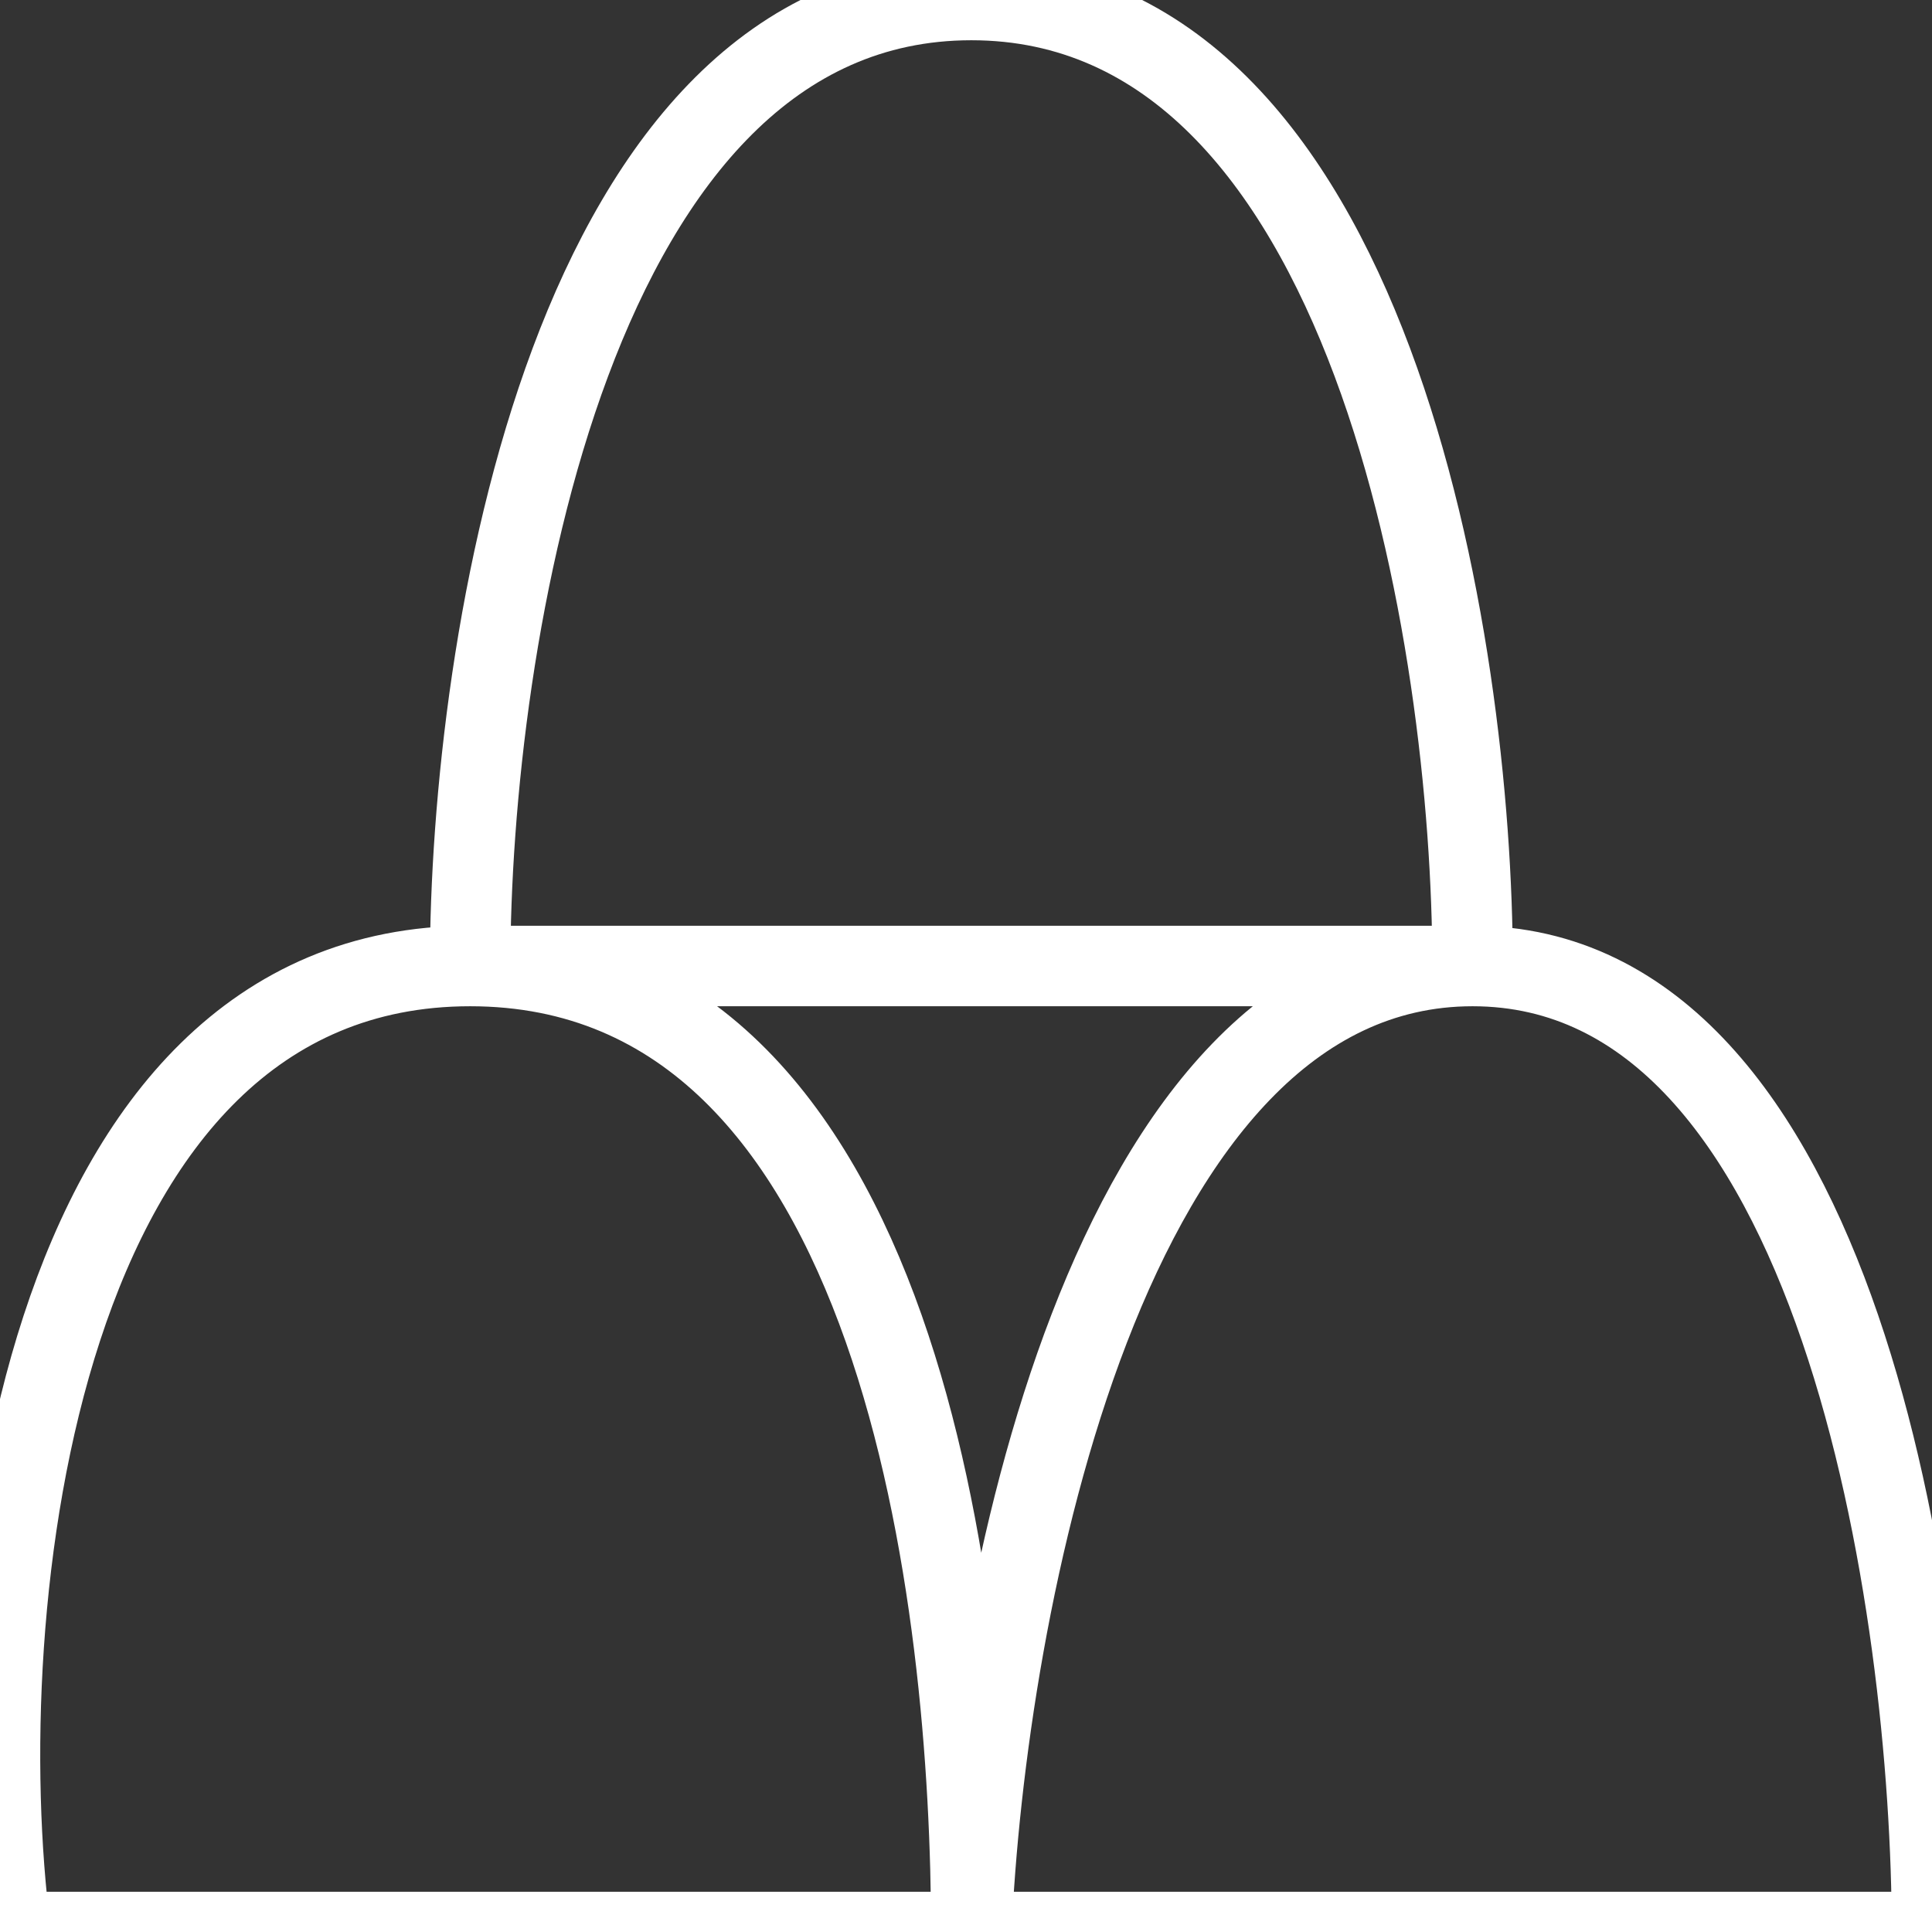
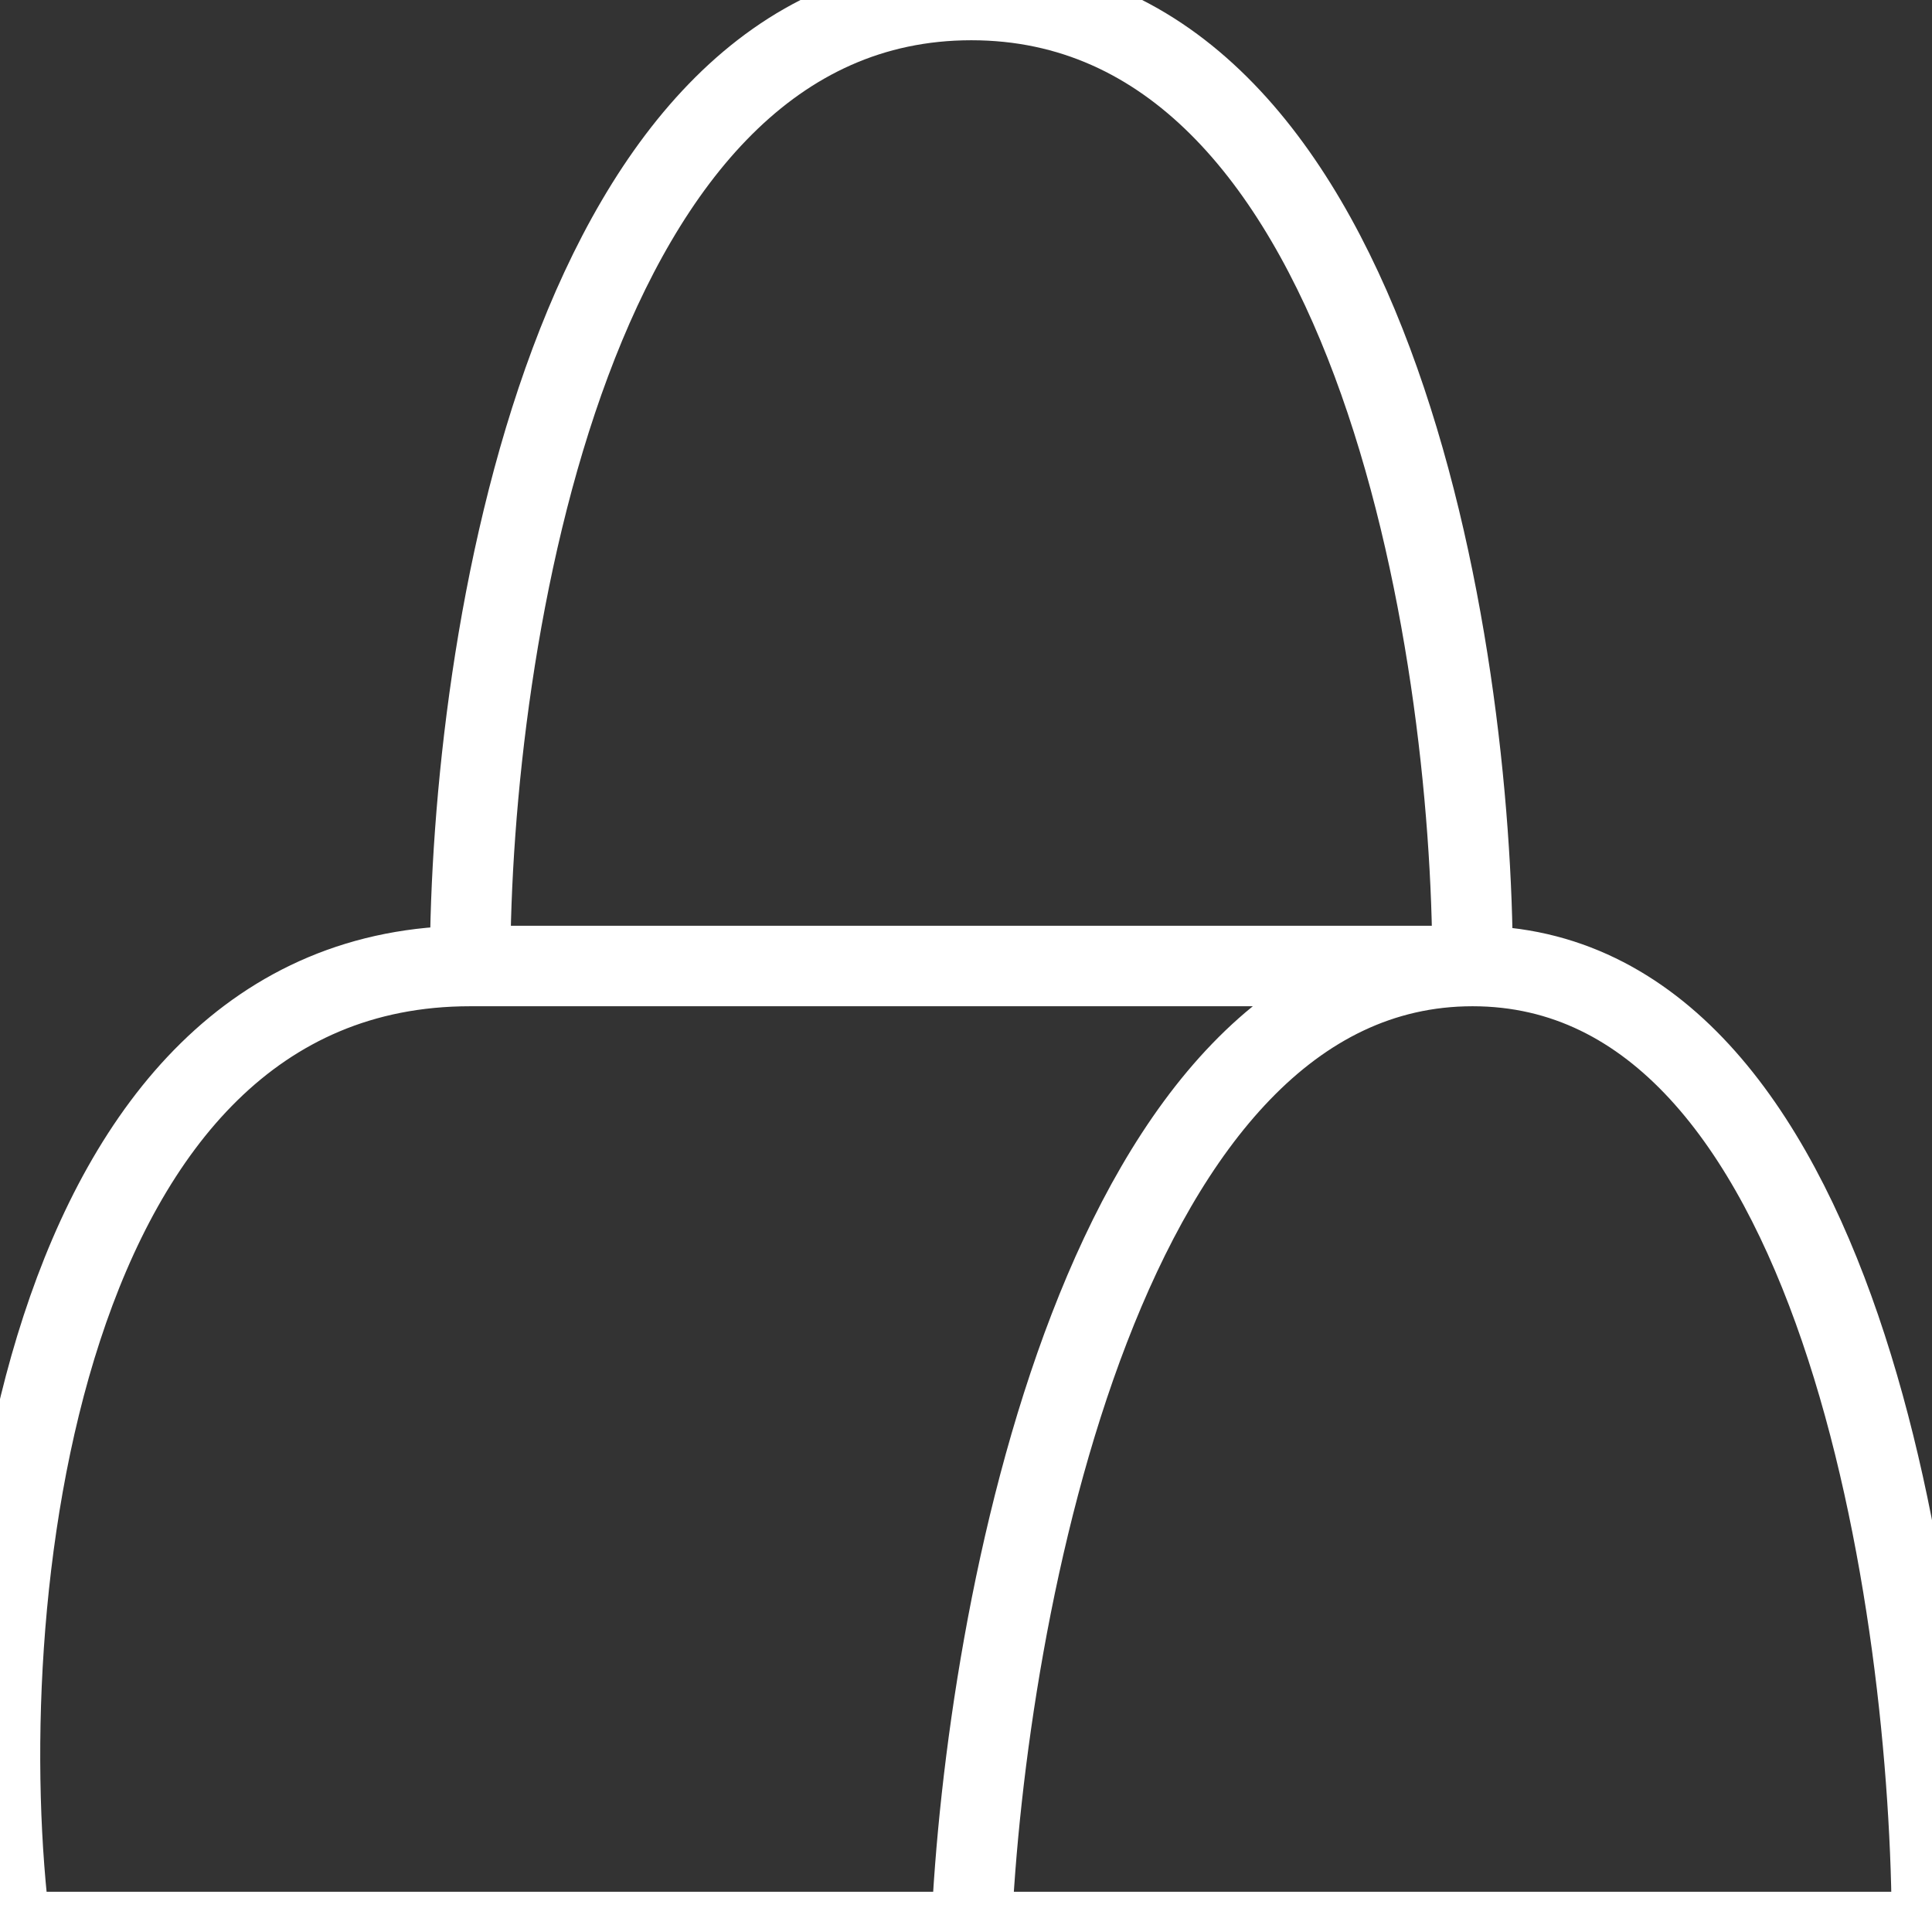
<svg xmlns="http://www.w3.org/2000/svg" width="24" height="24" viewBox="0 0 24 24" fill="none">
  <rect x="0" y="0" width="24" height="24" fill="#333333" stroke="none" />
-   <path d="M12.066 24H24C24 20 22.858 12 18.293 12M12.066 24C12.239 20 13.726 12 18.293 12M12.066 24H0.132C-0.387 20 0.444 12 5.84 12M12.066 24C12.066 20 11.236 12 5.84 12M18.293 12C18.293 8 17.047 0 12.066 0C7.085 0 5.84 8 5.84 12M18.293 12H5.84" stroke="white" />
+   <path d="M12.066 24H24C24 20 22.858 12 18.293 12M12.066 24C12.239 20 13.726 12 18.293 12M12.066 24H0.132C-0.387 20 0.444 12 5.84 12M12.066 24M18.293 12C18.293 8 17.047 0 12.066 0C7.085 0 5.84 8 5.84 12M18.293 12H5.84" stroke="white" />
</svg>